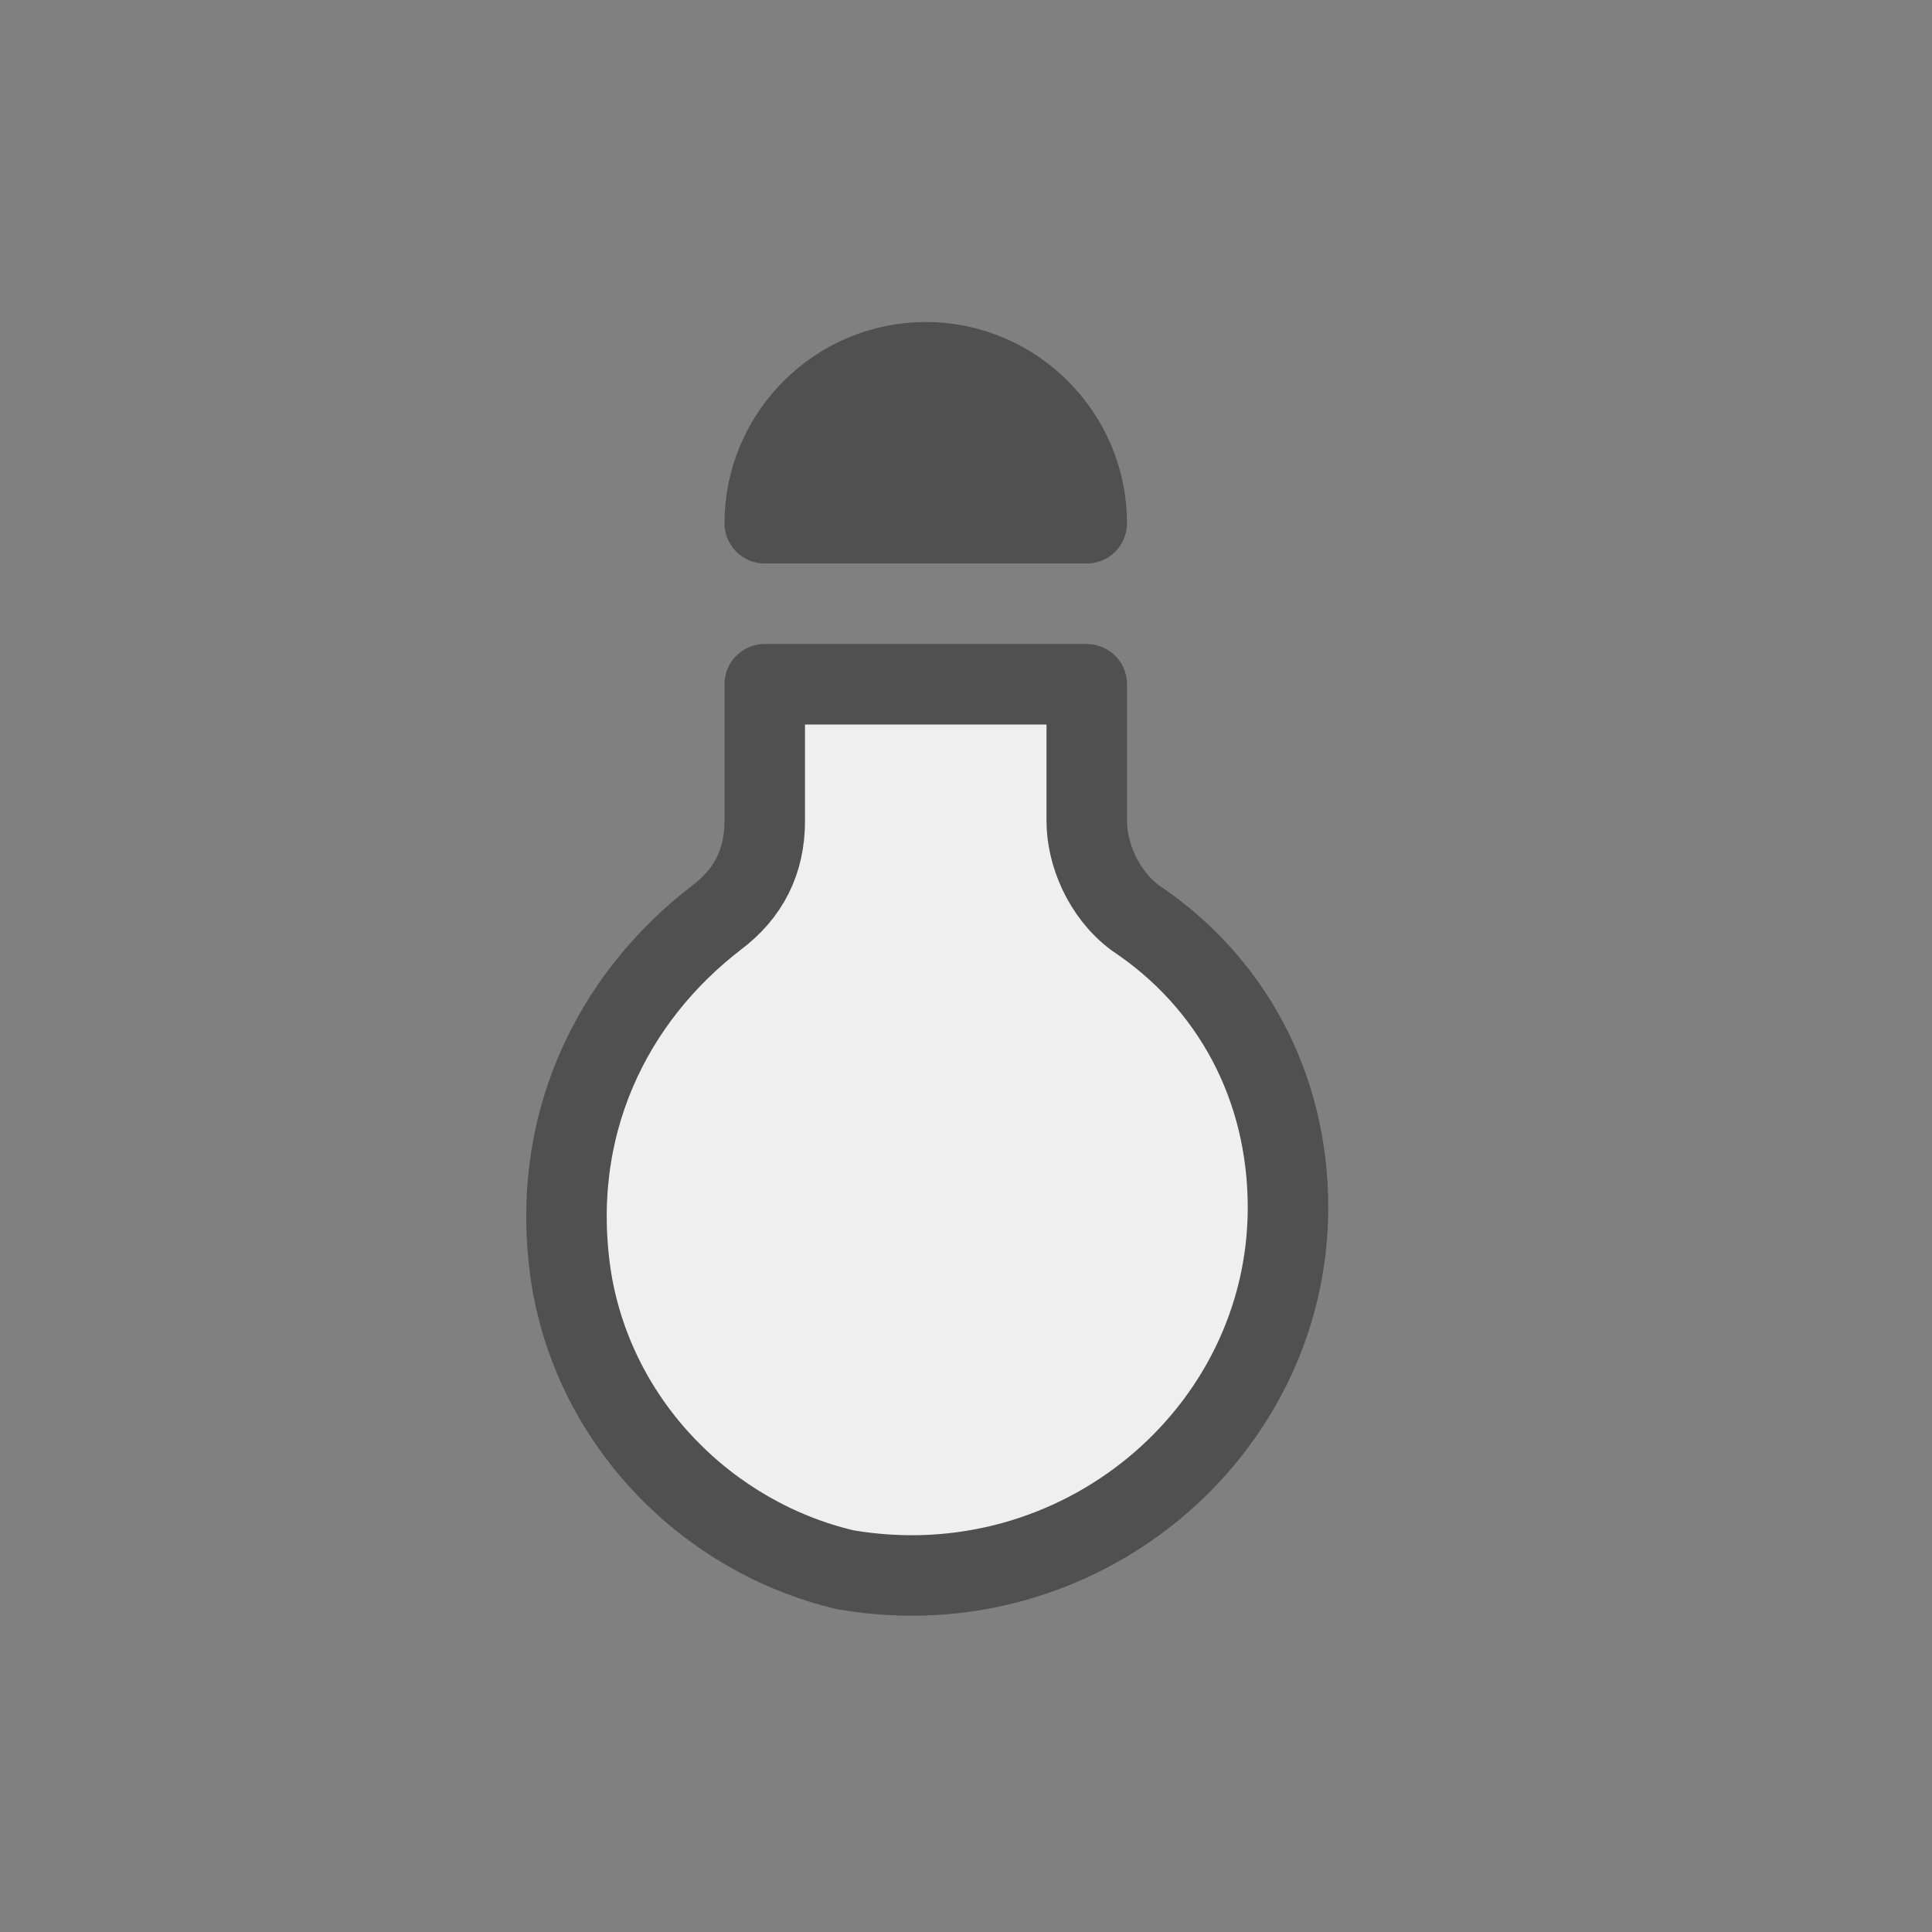
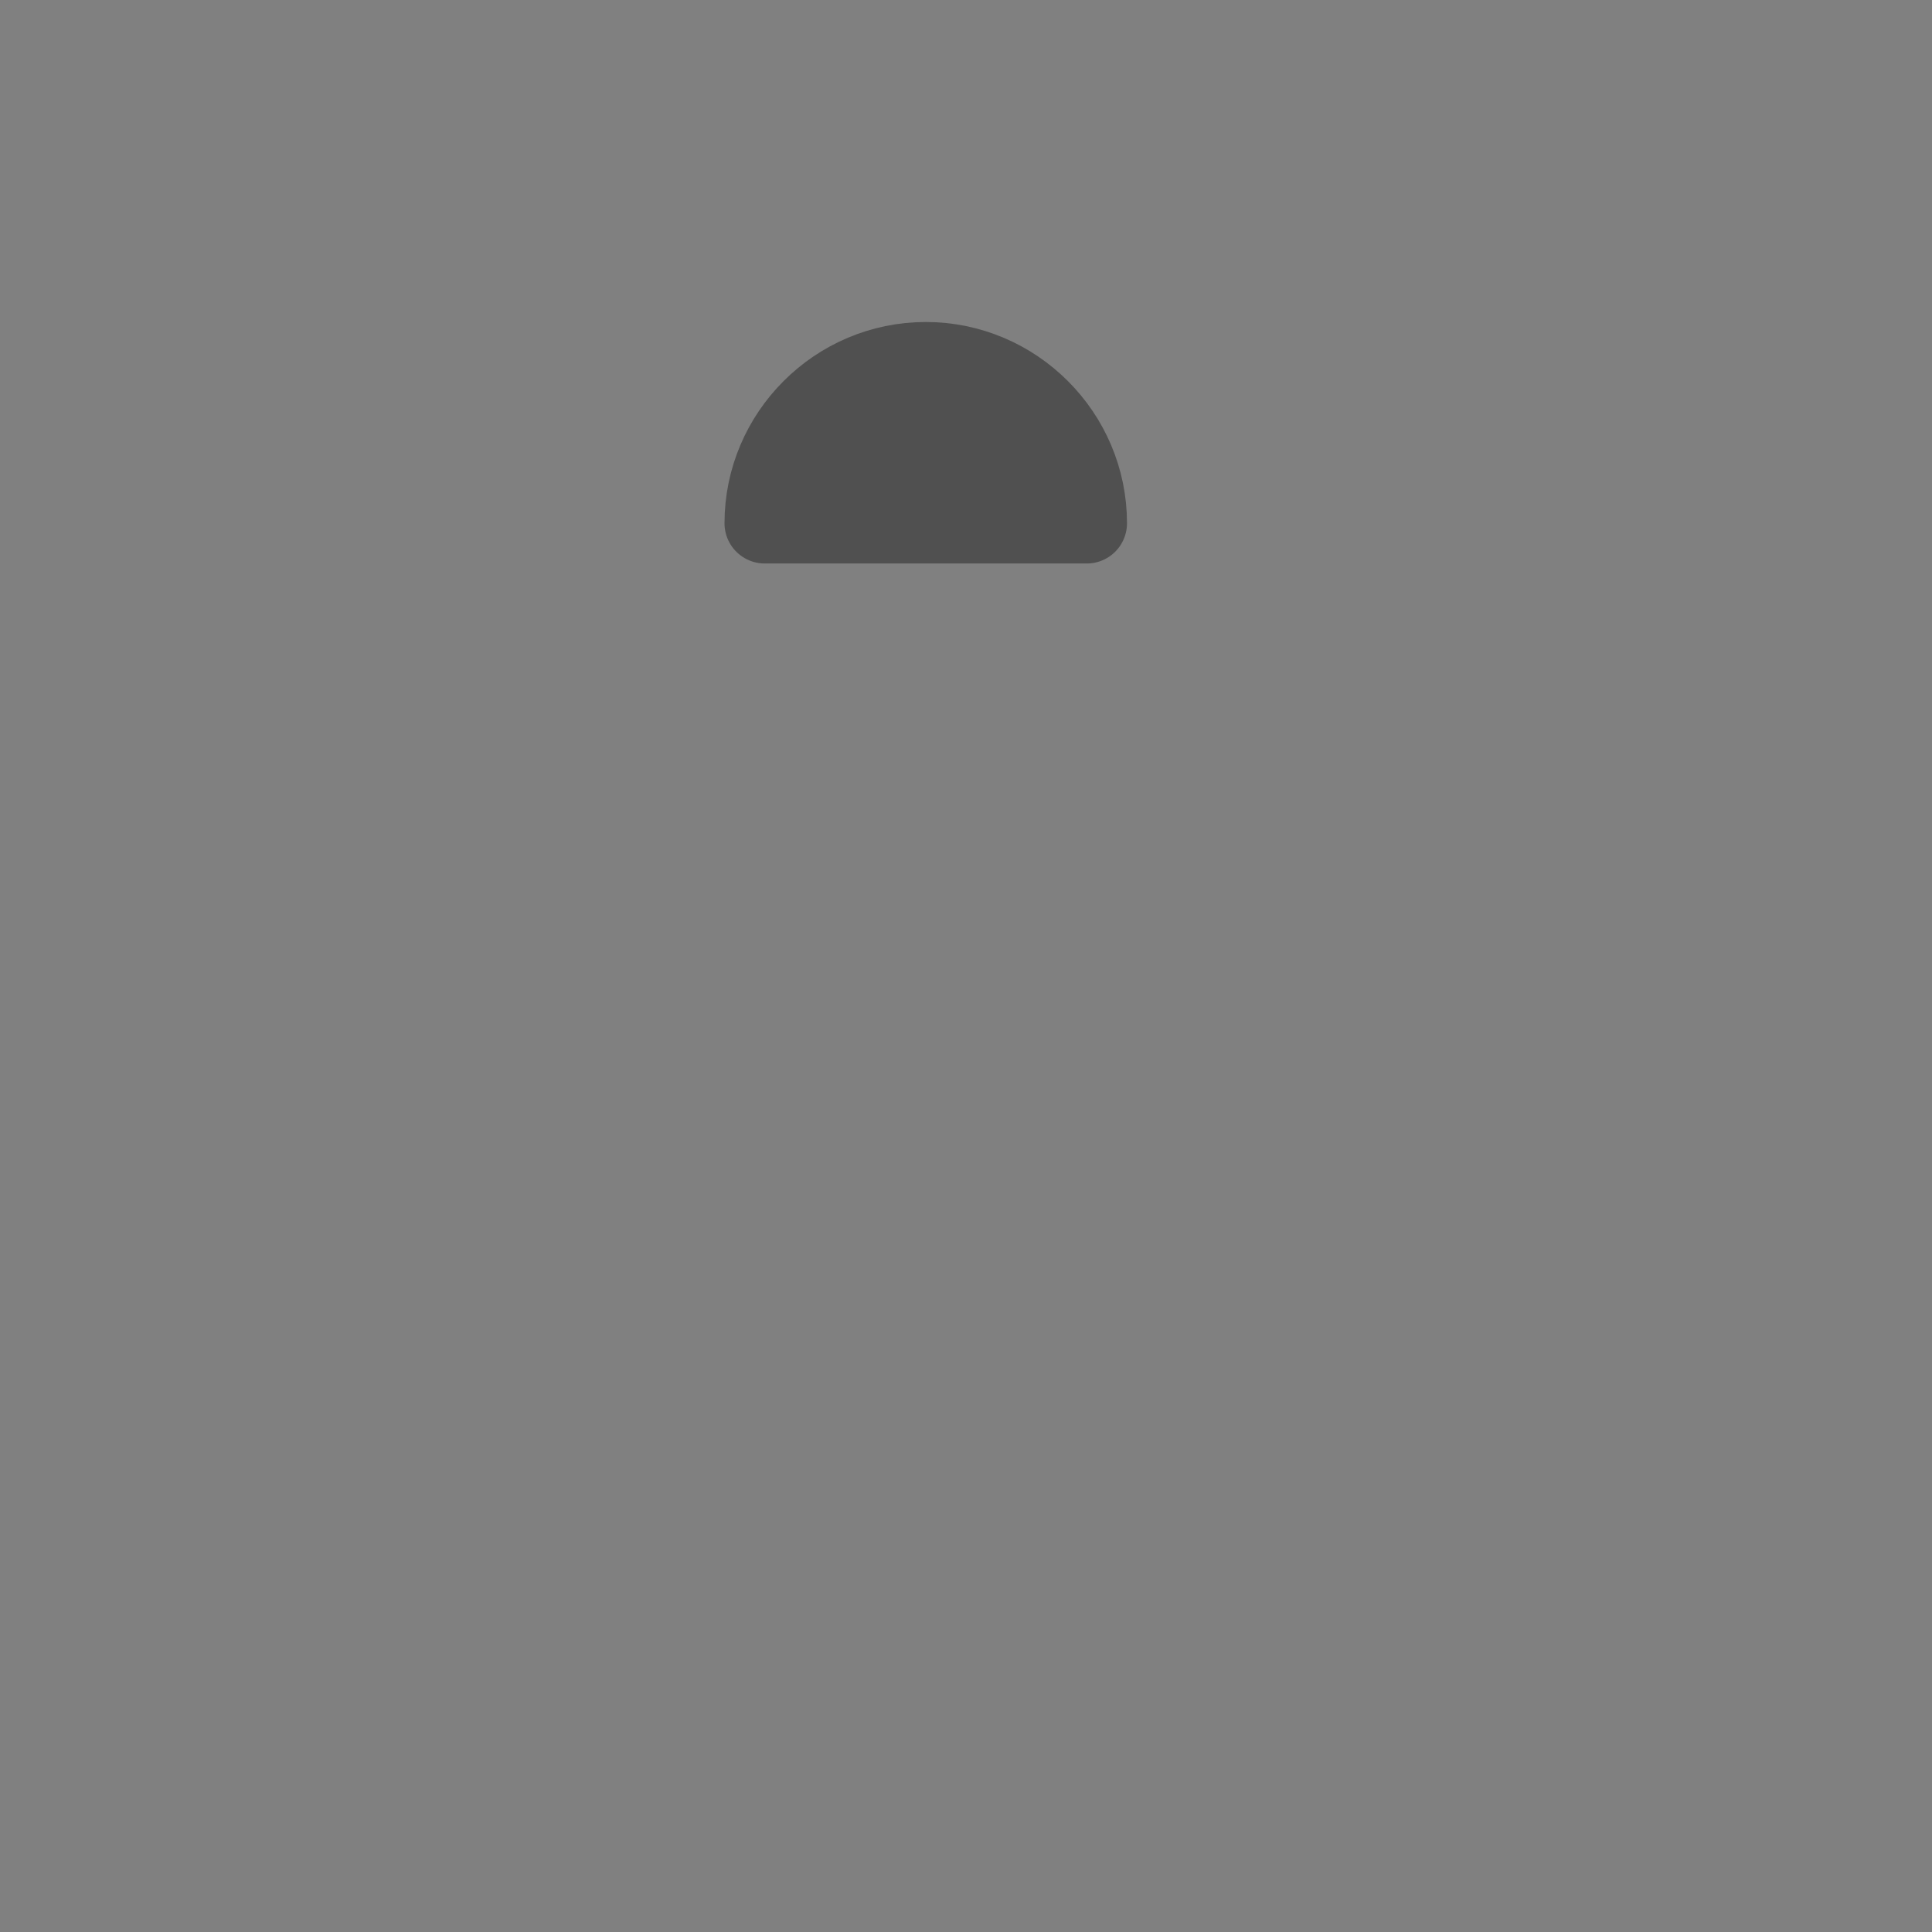
<svg xmlns="http://www.w3.org/2000/svg" version="1.1" x="0px" y="0px" width="24px" height="24px" viewBox="0 0 24 24" style="enable-background:new 0 0 24 24;" xml:space="preserve">
  <rect x="0" y="0" width="24" height="24" fill="#808080" stroke="none" />
  <style type="text/css">
	.st88{fill:#efefef;stroke:#505050;stroke-linecap:round;stroke-linejoin:round;stroke-miterlimit:10;}
	.st89{fill:#505050;stroke:#505050;stroke-linecap:round;stroke-linejoin:round;stroke-miterlimit:10;}
</style>
  <g id="optimiert">
-     <path class="st88" d="M13.5,10.2V8.5h-4v1.7c0,0.5-0.2,0.9-0.6,1.2c-1.3,1-2.1,2.6-1.8,4.5c0.3,1.8,1.7,3.2,3.4,3.6   C13.4,20,16,17.8,16,15c0-1.5-0.7-2.8-1.9-3.6C13.7,11.1,13.5,10.6,13.5,10.2z" />
    <path class="st89" d="M11.5,6.5h-2c0-1.1,0.9-2,2-2s2,0.9,2,2H11.5z" />
  </g>
</svg>